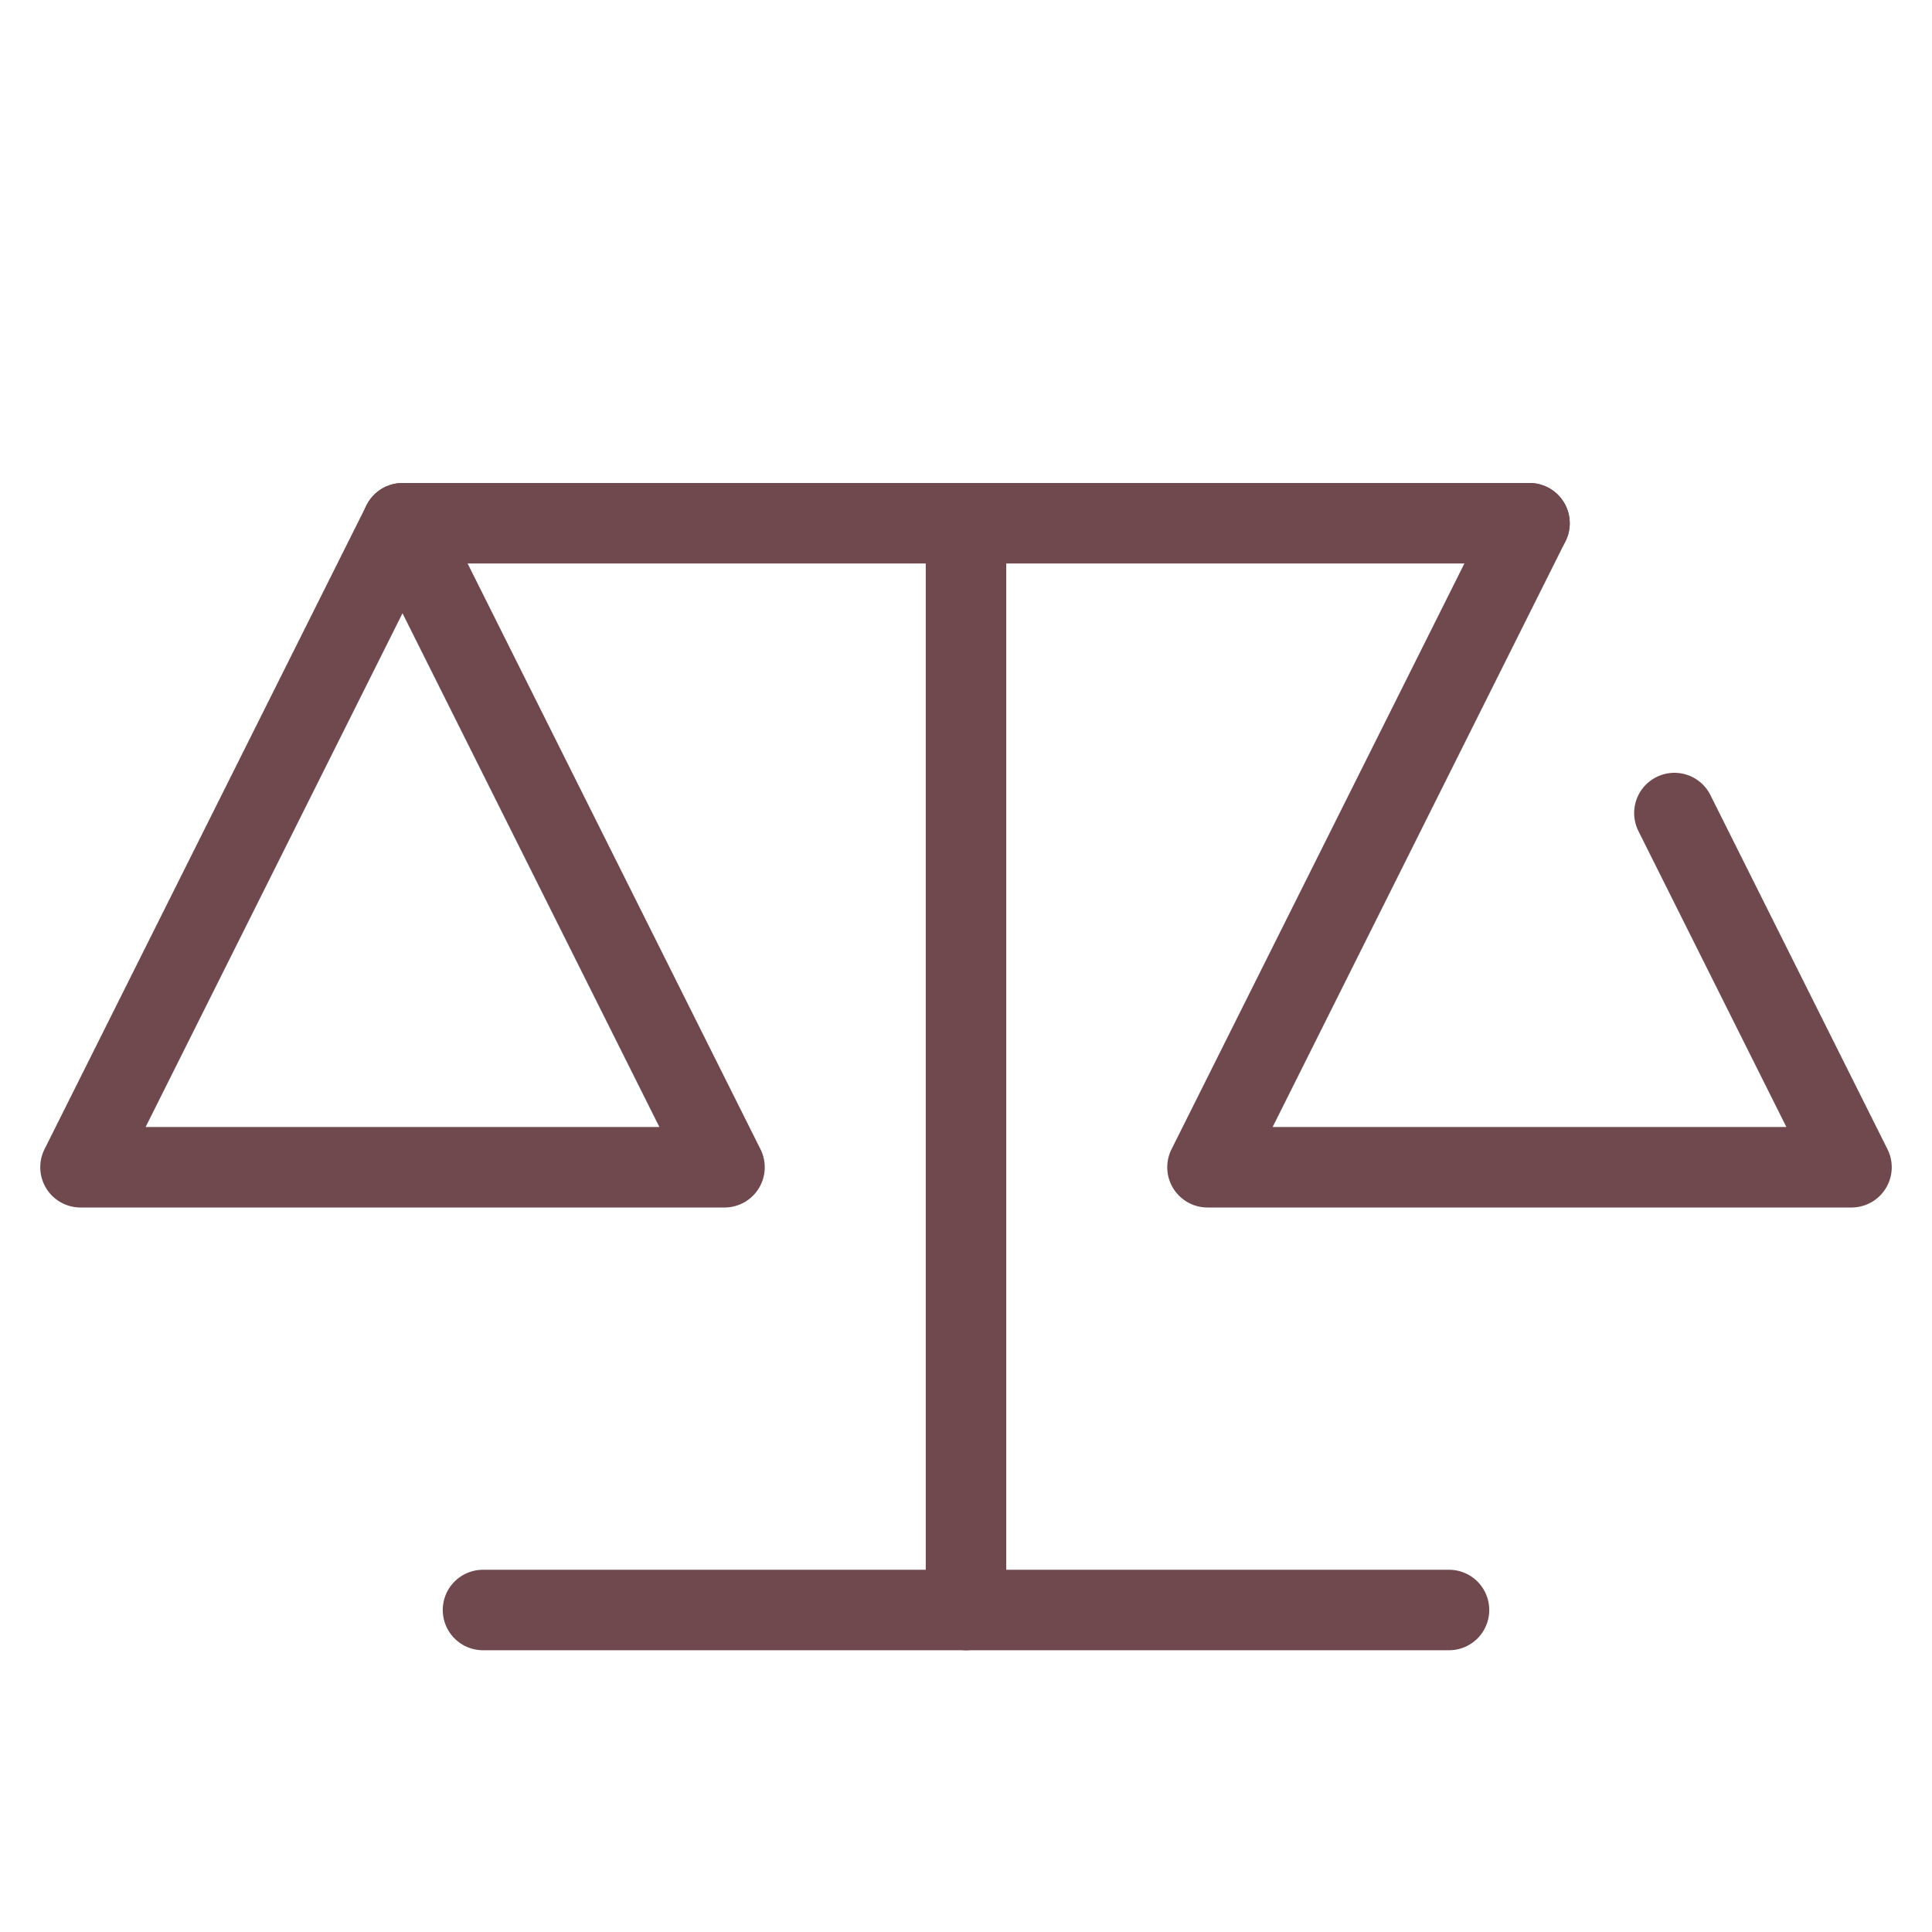
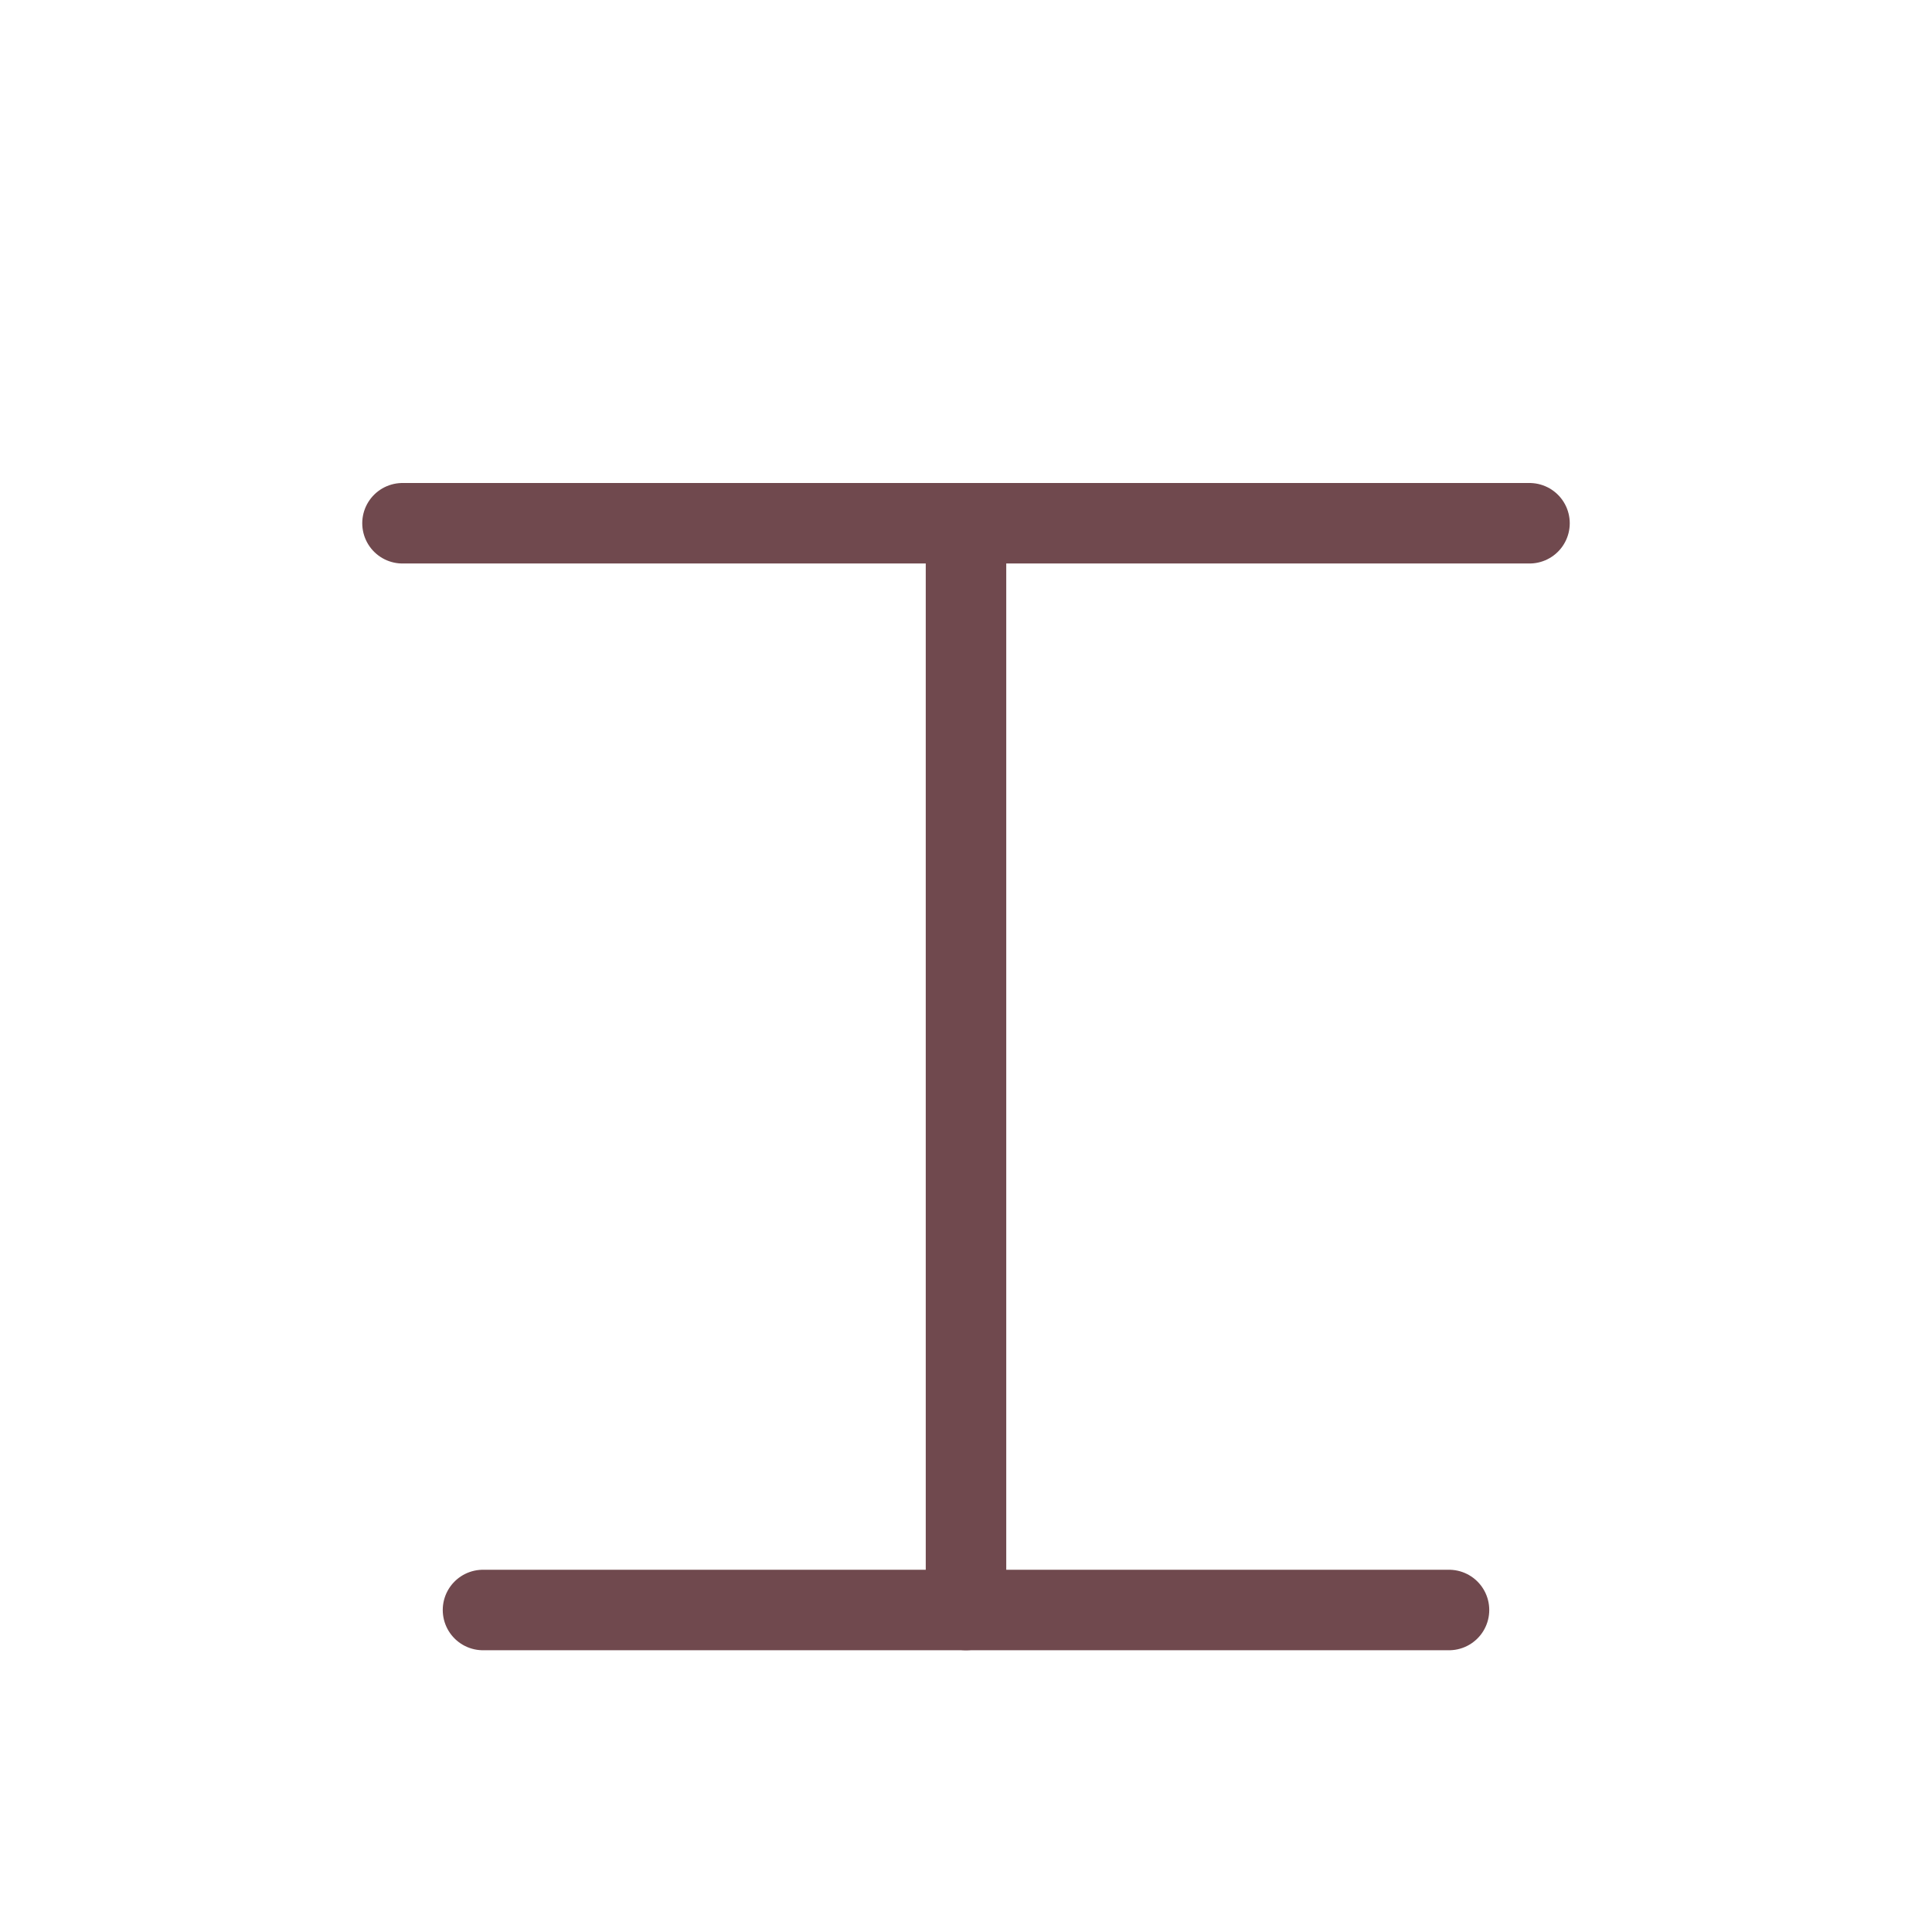
<svg xmlns="http://www.w3.org/2000/svg" version="1.1" viewBox="0 0 48 48">
  <defs>
    <style>
      .cls-1 {
        fill: none;
        stroke: #70494e;
        stroke-linecap: round;
        stroke-linejoin: round;
        stroke-width: 2px;
      }
    </style>
  </defs>
  <g>
    <g id="_レイヤー_1" data-name="レイヤー_1">
      <g id="_レイヤー_1-2" data-name="_レイヤー_1">
        <g id="_レイヤー_1-2">
          <g id="ia">
            <g id="icon_data">
              <line class="cls-1" x1="24" y1="13" x2="24" y2="40" />
              <line class="cls-1" x1="12" y1="40" x2="36" y2="40" />
              <line class="cls-1" x1="10" y1="13" x2="38" y2="13" />
-               <polygon class="cls-1" points="18 29 2 29 10 13 18 29" />
-               <polyline class="cls-1" points="41.6 20.2 46 29 30 29 38 13" />
            </g>
          </g>
        </g>
      </g>
    </g>
  </g>
</svg>